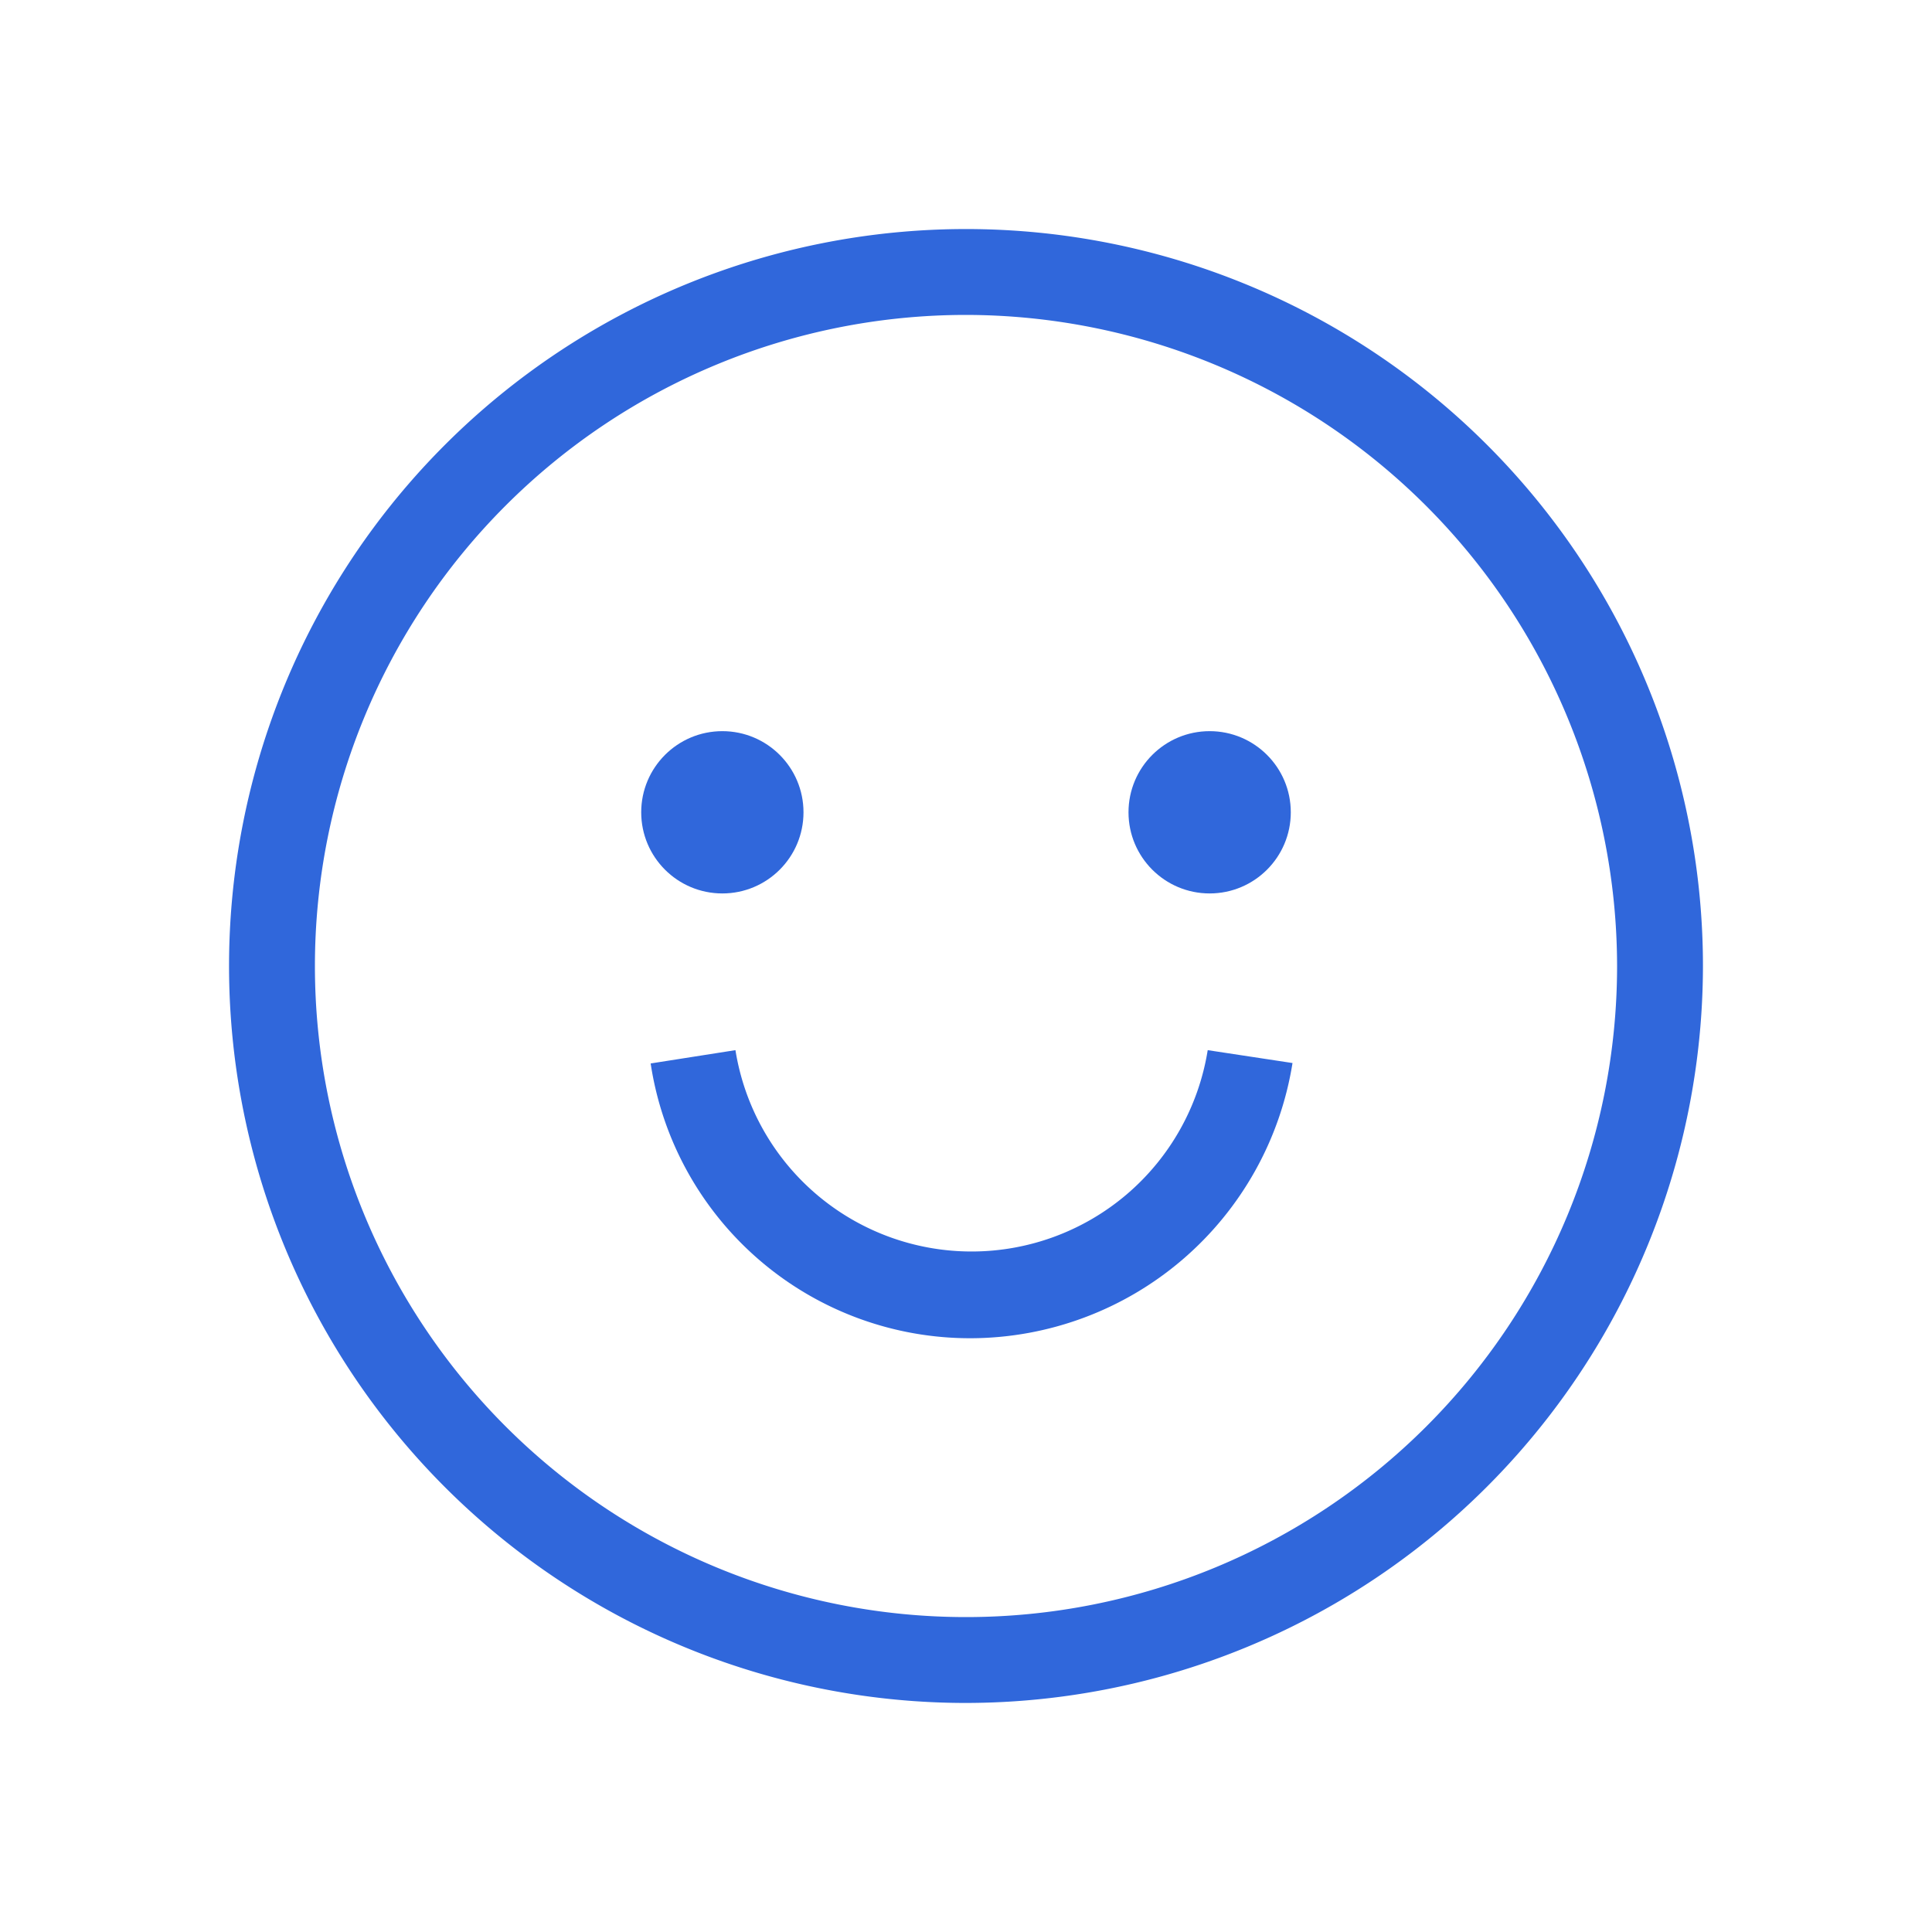
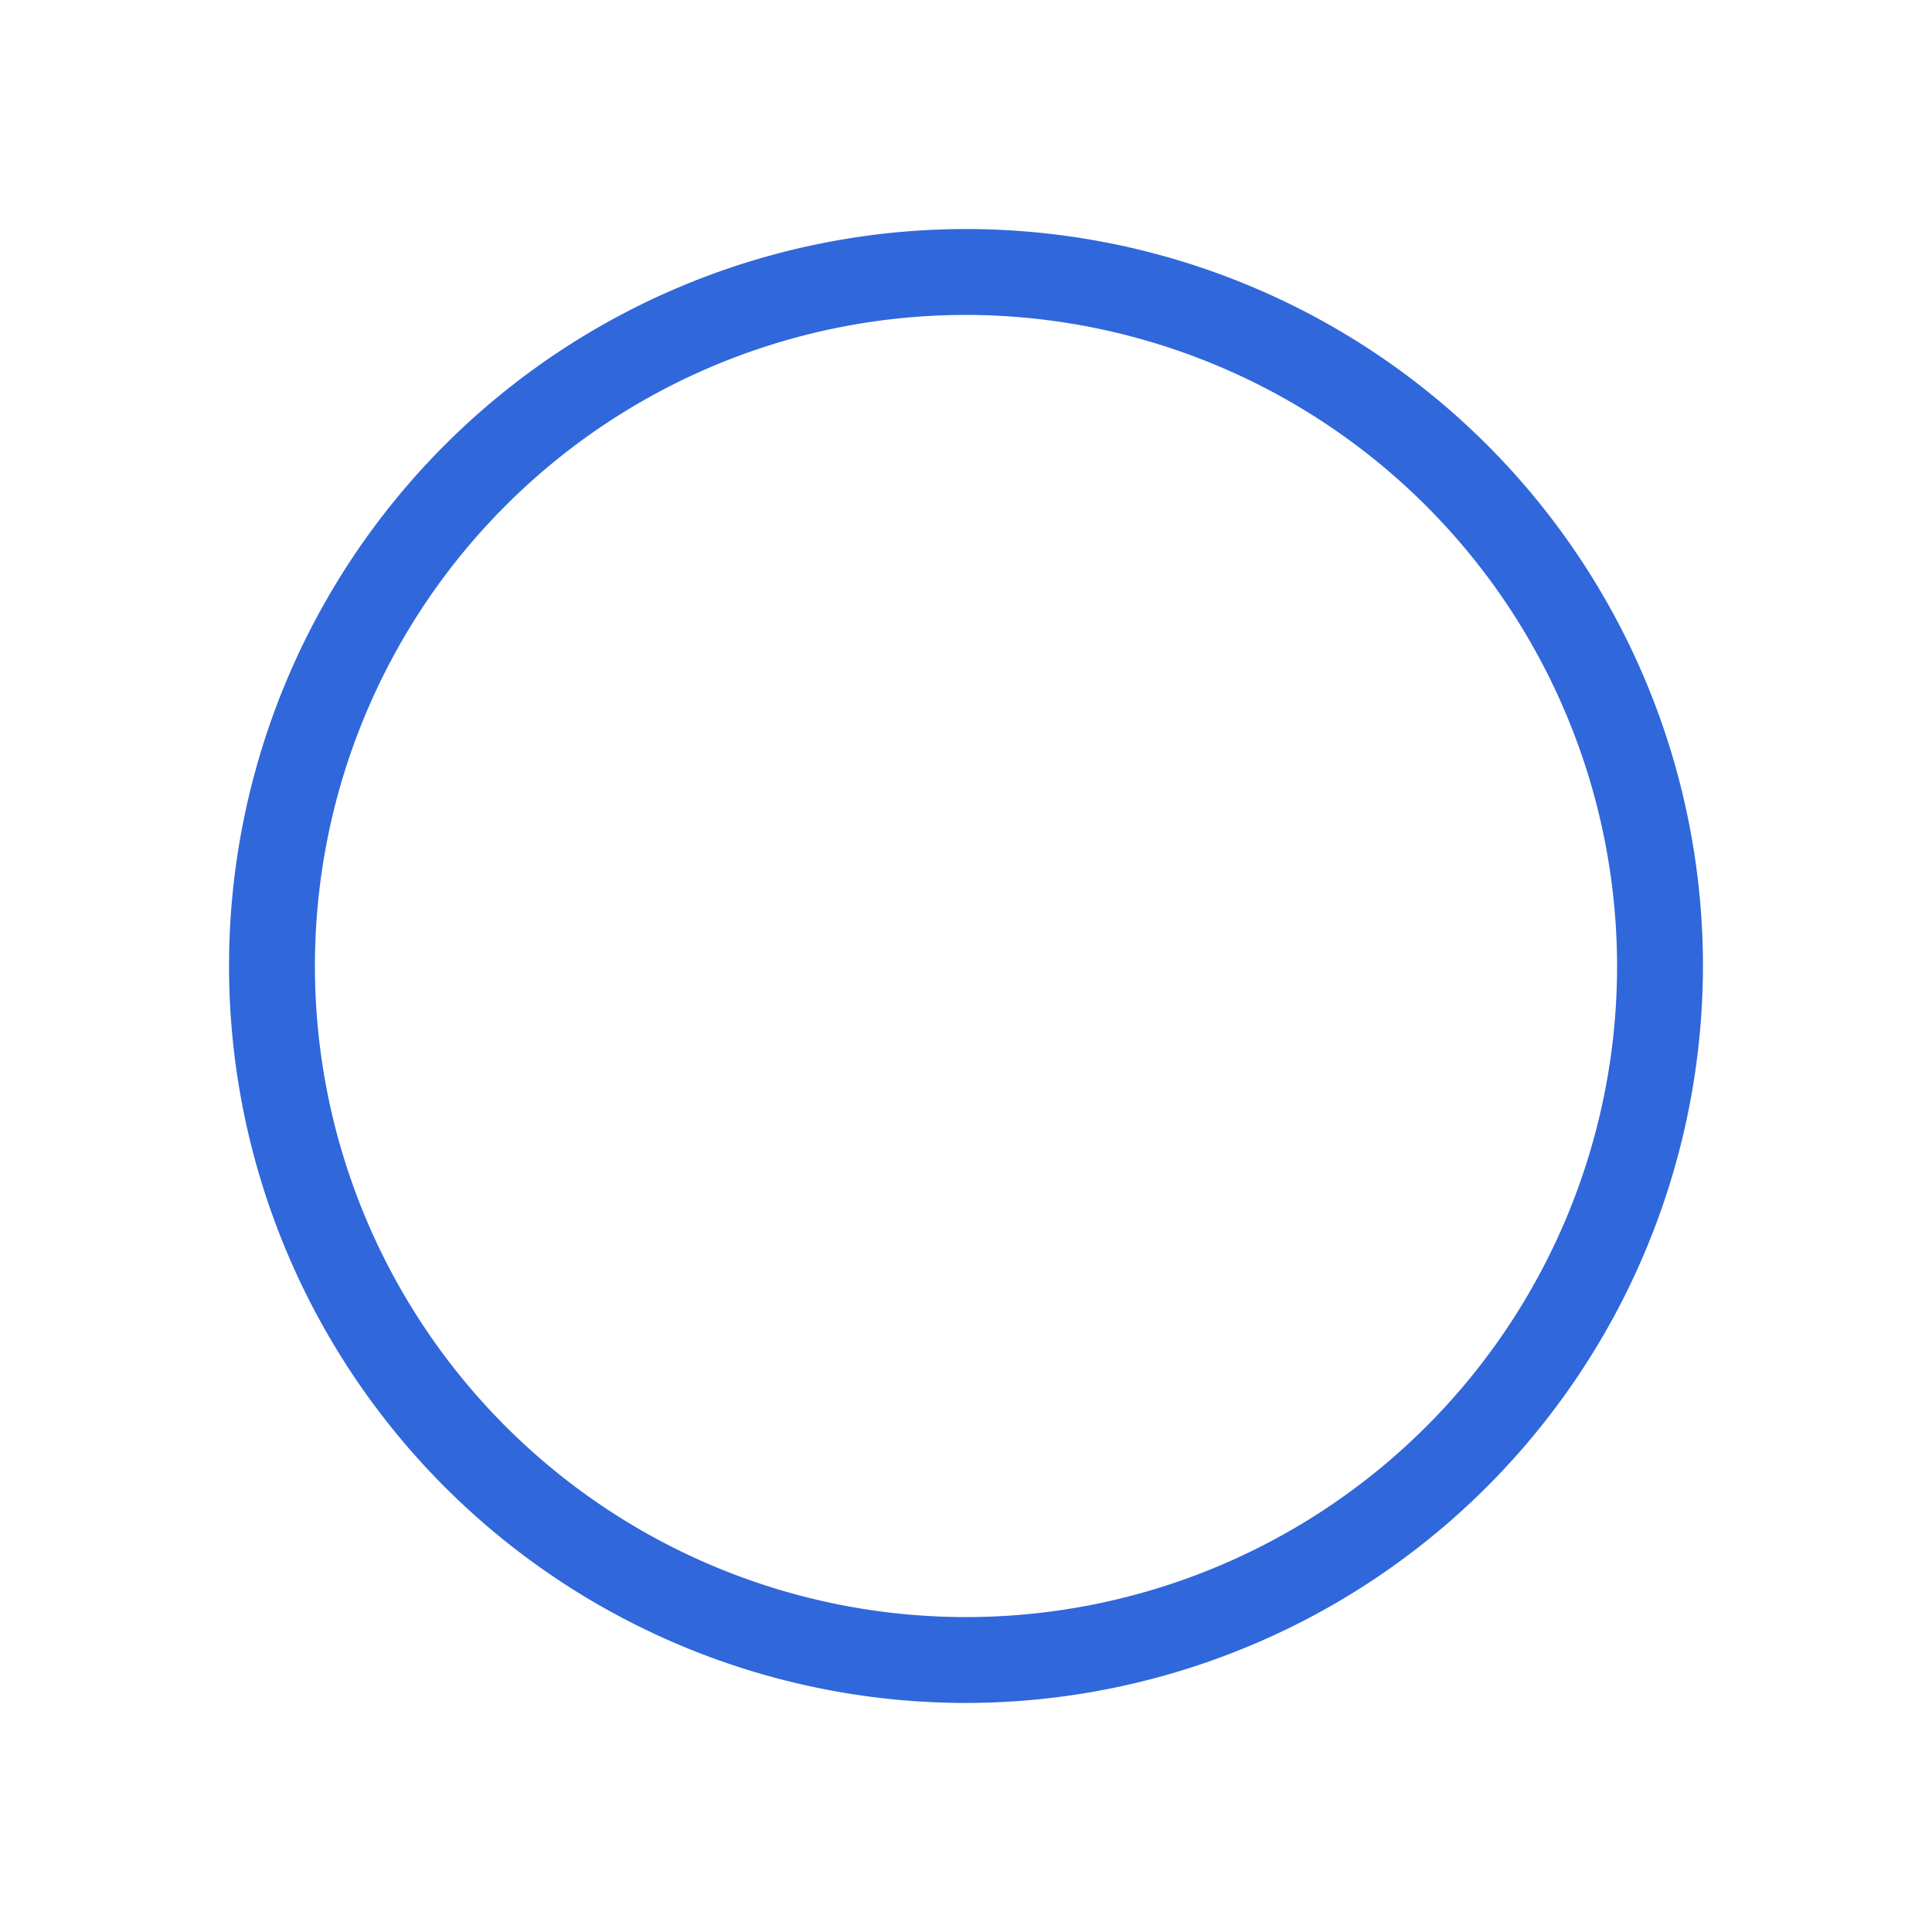
<svg xmlns="http://www.w3.org/2000/svg" id="text" viewBox="0 0 90 90">
  <defs>
    <style>.cls-1{fill:#3067db;}</style>
  </defs>
  <path class="cls-1" d="M45,79.33A34.33,34.33,0,1,1,79.33,45,34.37,34.37,0,0,1,45,79.33Zm0-64.66A30.33,30.33,0,1,0,75.33,45,30.37,30.37,0,0,0,45,14.67Z" />
-   <path class="cls-1" d="M45.26,62.34a15.05,15.05,0,0,1-14.95-12.8l3.95-.62a11.14,11.14,0,0,0,22,0l3.95.6A15.22,15.22,0,0,1,45.26,62.34Z" />
-   <circle class="cls-1" cx="33.65" cy="37.84" r="3.78" />
-   <circle class="cls-1" cx="56.35" cy="37.84" r="3.78" />
</svg>